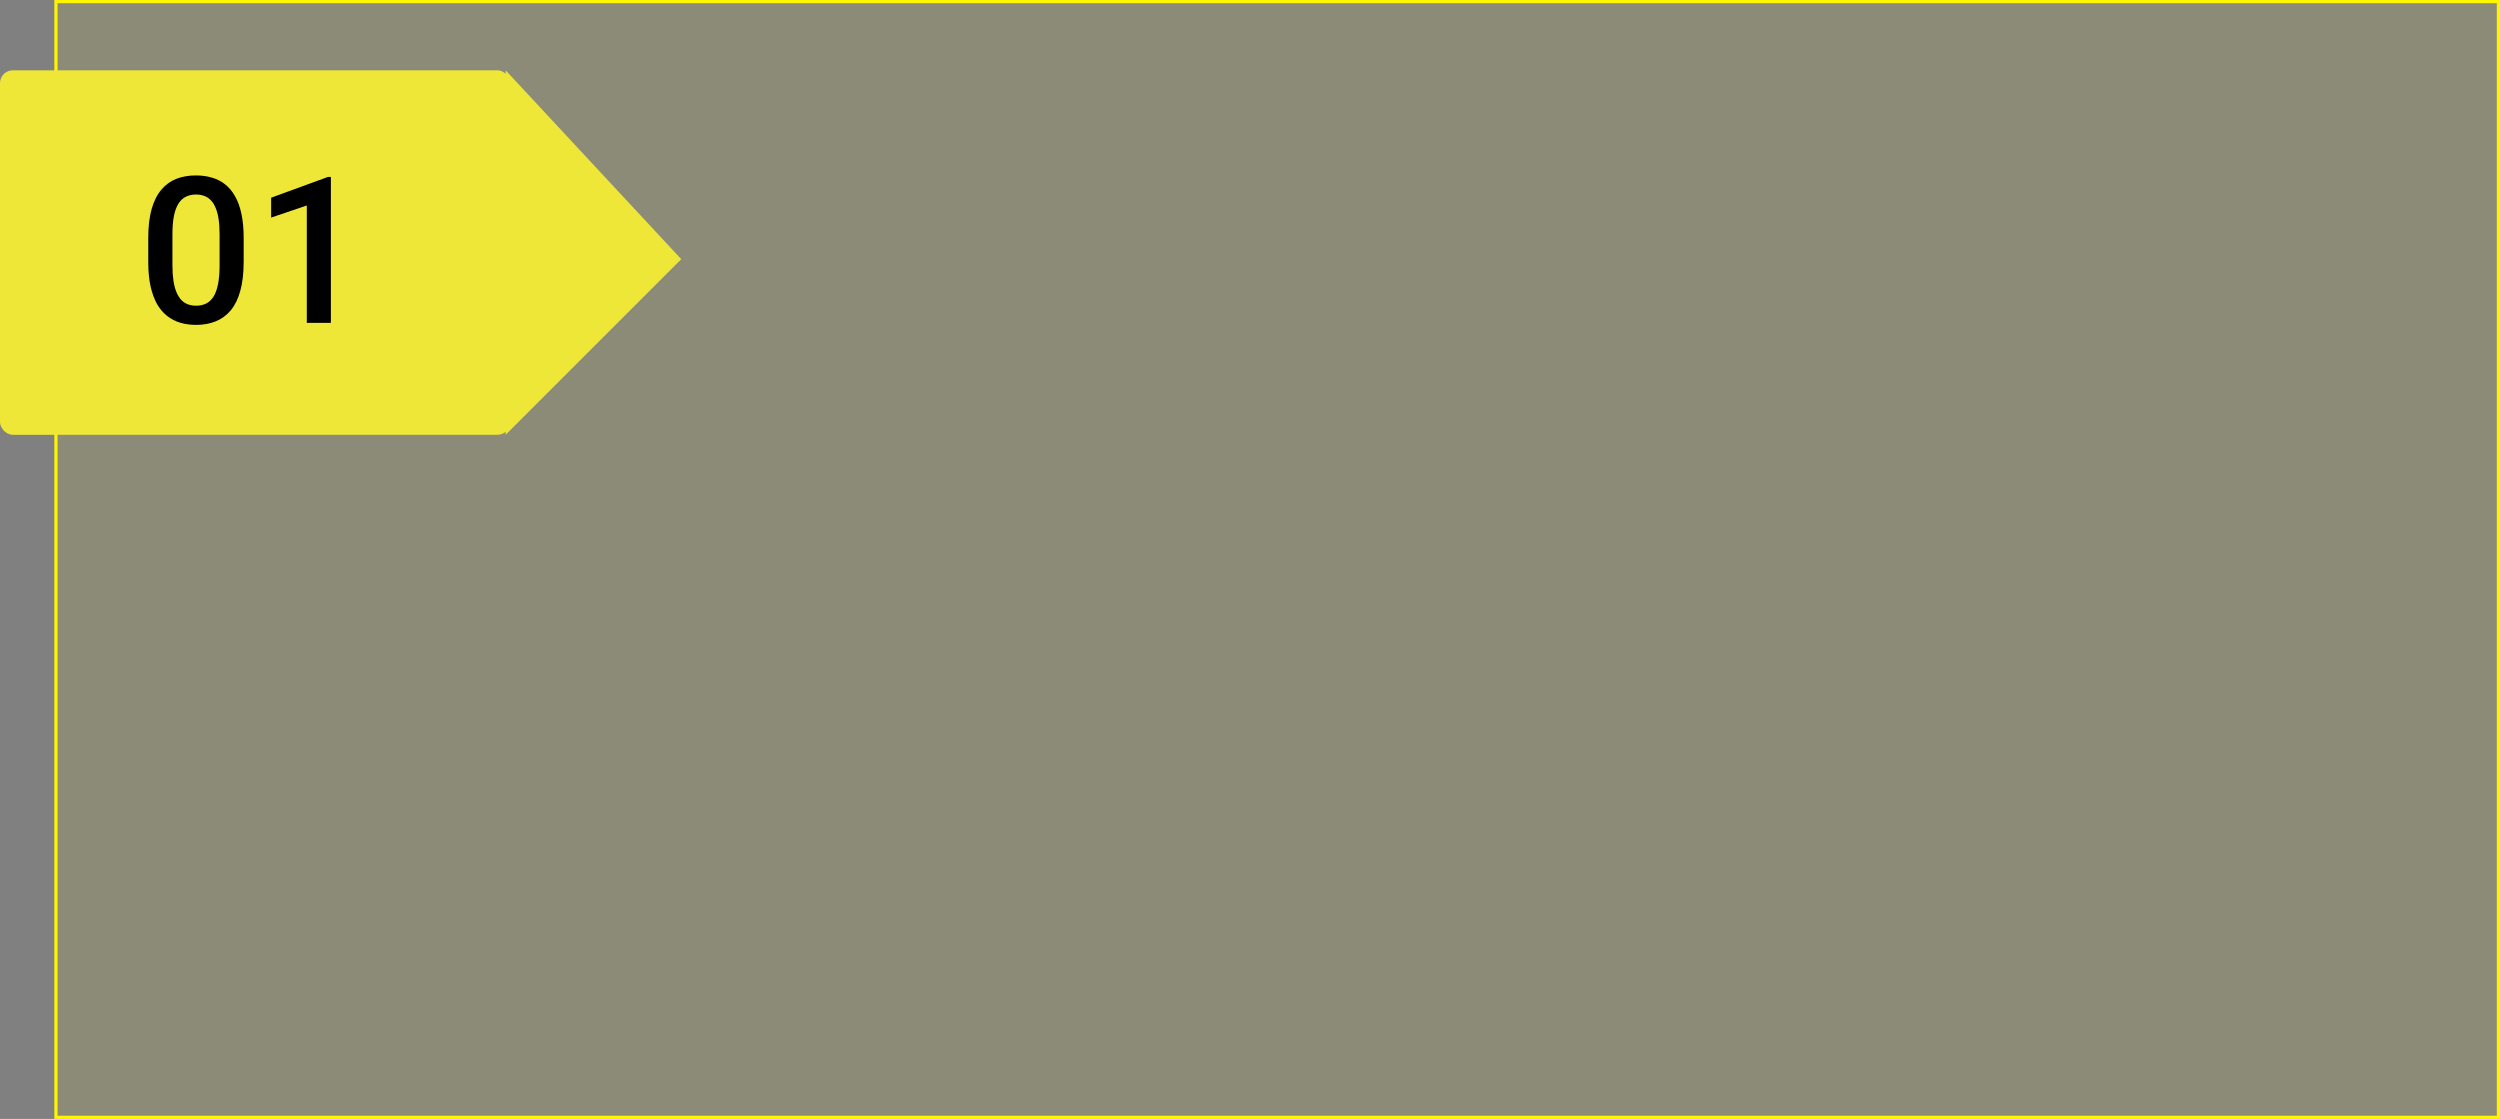
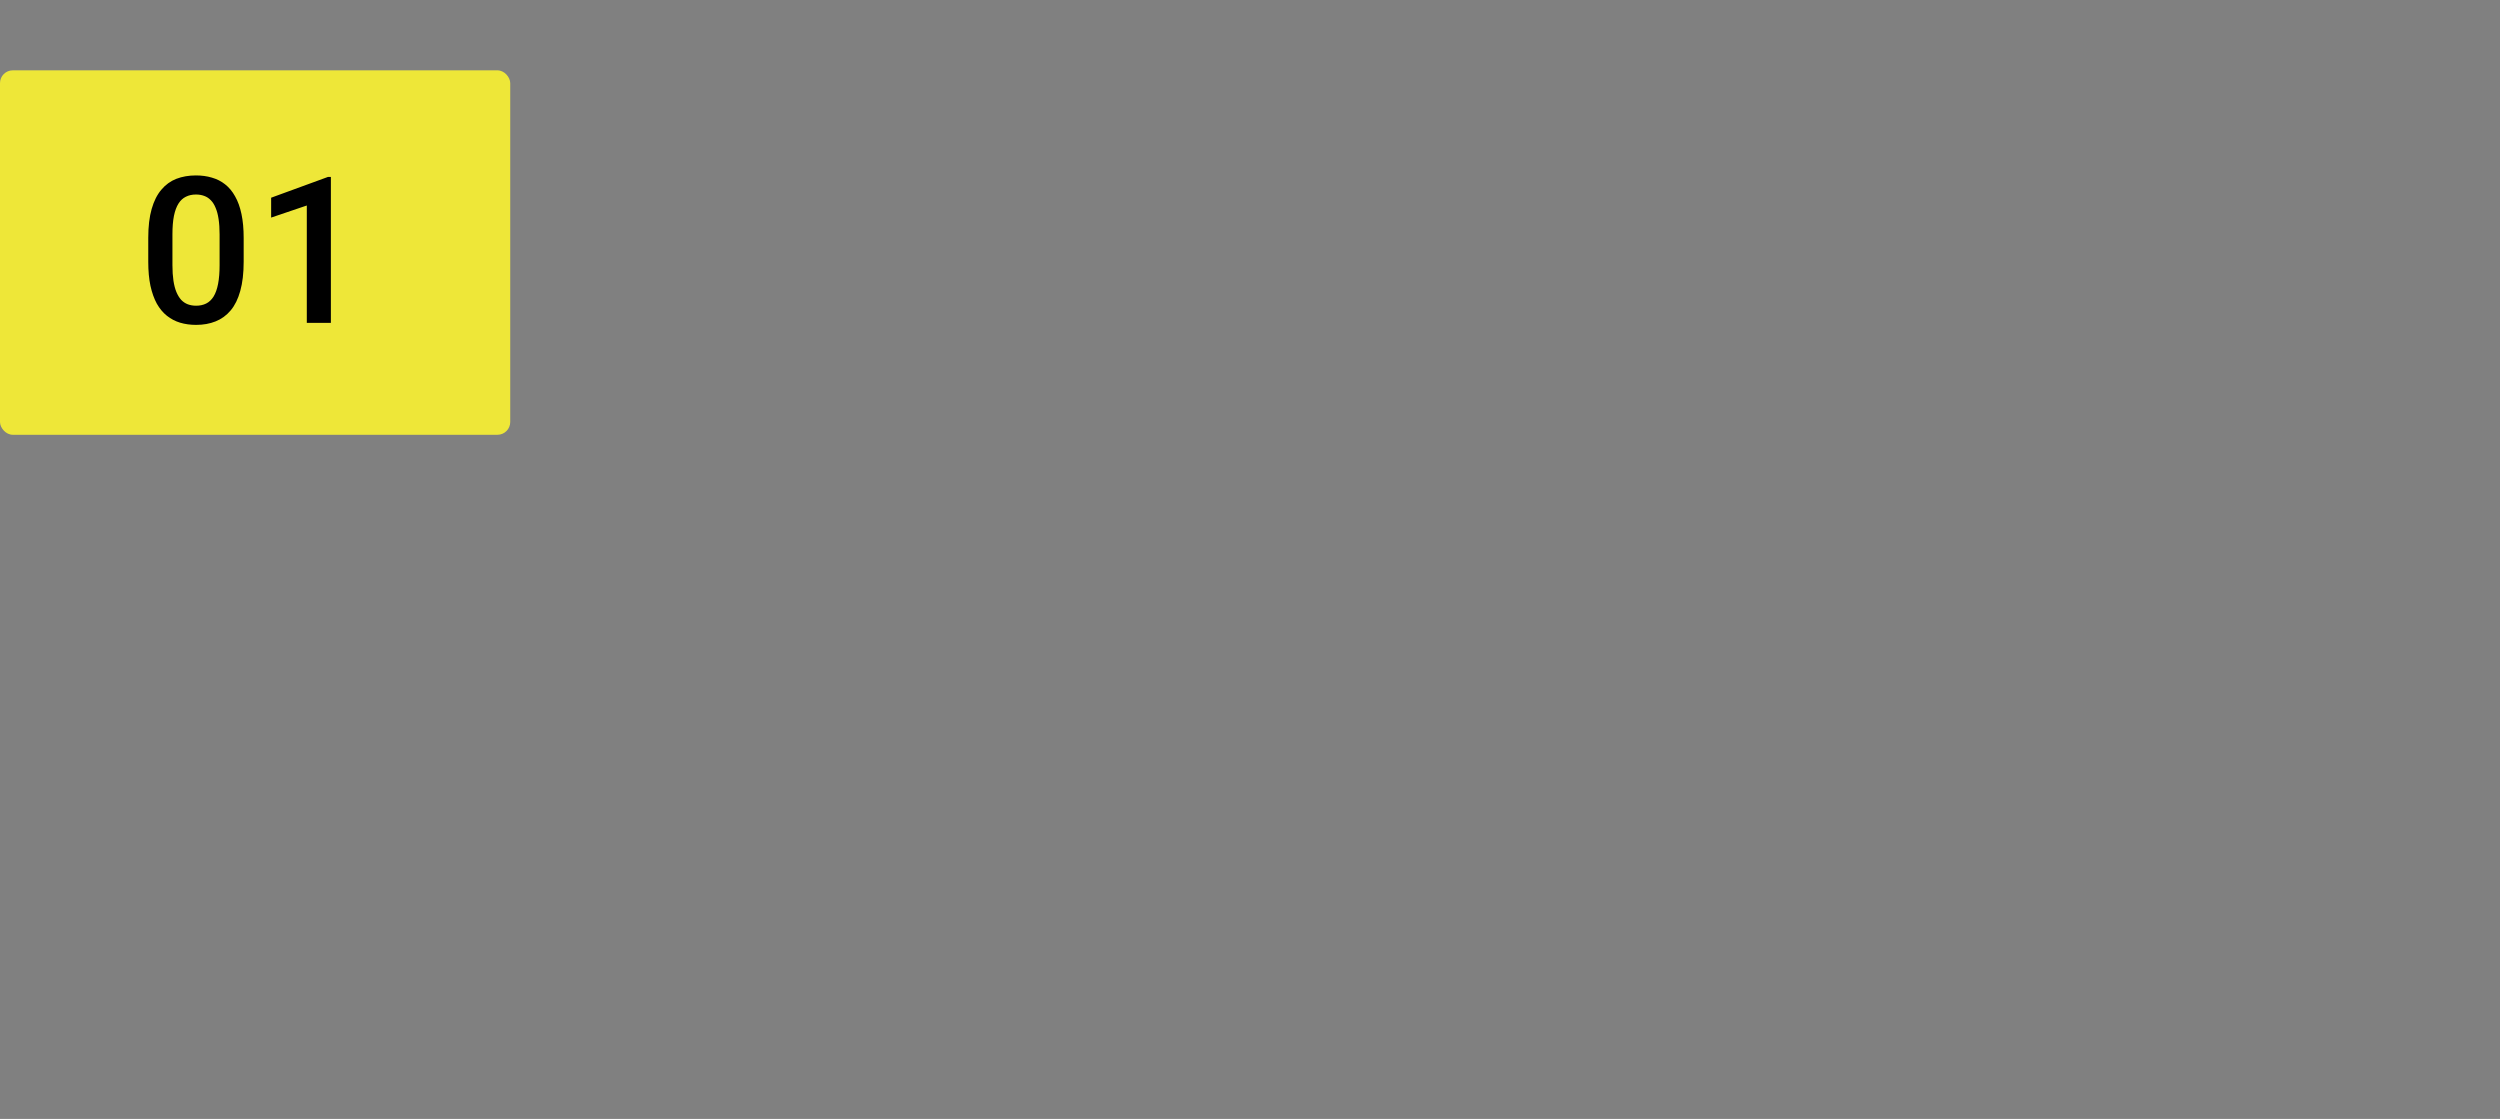
<svg xmlns="http://www.w3.org/2000/svg" width="782" height="350" viewBox="0 0 782 350" fill="none">
  <rect x="0" y="0" width="782" height="350" fill="#808080" stroke="none" />
-   <rect x="17.5" y="0.5" width="764" height="349" fill="#EEE738" fill-opacity="0.11" stroke="#FFF500" />
  <rect y="22" width="159.6" height="114" rx="4" fill="url(#paint0_linear_588_320)" />
-   <path d="M213.095 81.073L158.167 136V22L213.095 81.073Z" fill="url(#paint1_linear_588_320)" />
  <path d="M76.219 74.438V81.875C76.219 85.438 75.865 88.479 75.156 91C74.469 93.5 73.469 95.531 72.156 97.094C70.844 98.656 69.271 99.802 67.438 100.531C65.625 101.26 63.594 101.625 61.344 101.625C59.552 101.625 57.885 101.396 56.344 100.938C54.823 100.479 53.448 99.76 52.219 98.781C50.99 97.802 49.938 96.542 49.062 95C48.208 93.438 47.542 91.573 47.062 89.406C46.604 87.24 46.375 84.729 46.375 81.875V74.438C46.375 70.854 46.729 67.833 47.438 65.375C48.146 62.896 49.156 60.885 50.469 59.344C51.781 57.781 53.344 56.646 55.156 55.938C56.99 55.229 59.031 54.875 61.281 54.875C63.094 54.875 64.76 55.104 66.281 55.562C67.823 56 69.198 56.698 70.406 57.656C71.635 58.615 72.677 59.865 73.531 61.406C74.406 62.927 75.073 64.771 75.531 66.938C75.99 69.083 76.219 71.583 76.219 74.438ZM68.688 82.938V73.312C68.688 71.5 68.583 69.906 68.375 68.531C68.167 67.135 67.854 65.958 67.438 65C67.042 64.021 66.542 63.229 65.938 62.625C65.333 62 64.646 61.552 63.875 61.281C63.104 60.99 62.24 60.844 61.281 60.844C60.115 60.844 59.073 61.073 58.156 61.531C57.24 61.969 56.469 62.677 55.844 63.656C55.219 64.635 54.74 65.927 54.406 67.531C54.094 69.115 53.938 71.042 53.938 73.312V82.938C53.938 84.771 54.042 86.385 54.25 87.781C54.458 89.177 54.771 90.375 55.188 91.375C55.604 92.354 56.104 93.167 56.688 93.812C57.292 94.438 57.979 94.896 58.75 95.188C59.542 95.479 60.406 95.625 61.344 95.625C62.531 95.625 63.583 95.396 64.5 94.938C65.417 94.479 66.188 93.75 66.812 92.75C67.438 91.729 67.906 90.406 68.219 88.781C68.531 87.156 68.688 85.208 68.688 82.938ZM103.5 55.344V101H95.969V64.281L84.812 68.062V61.844L102.594 55.344H103.5Z" fill="black" />
  <defs>
    <linearGradient id="paint0_linear_588_320" x1="79.8" y1="22" x2="79.8" y2="136" gradientUnits="userSpaceOnUse">
      <stop stop-color="#EEE738" />
      <stop offset="1" stop-color="#EEE738" />
    </linearGradient>
    <linearGradient id="paint1_linear_588_320" x1="213.095" y1="79" x2="158.167" y2="79" gradientUnits="userSpaceOnUse">
      <stop stop-color="#EEE738" />
      <stop offset="1" stop-color="#EEE738" />
    </linearGradient>
  </defs>
</svg>